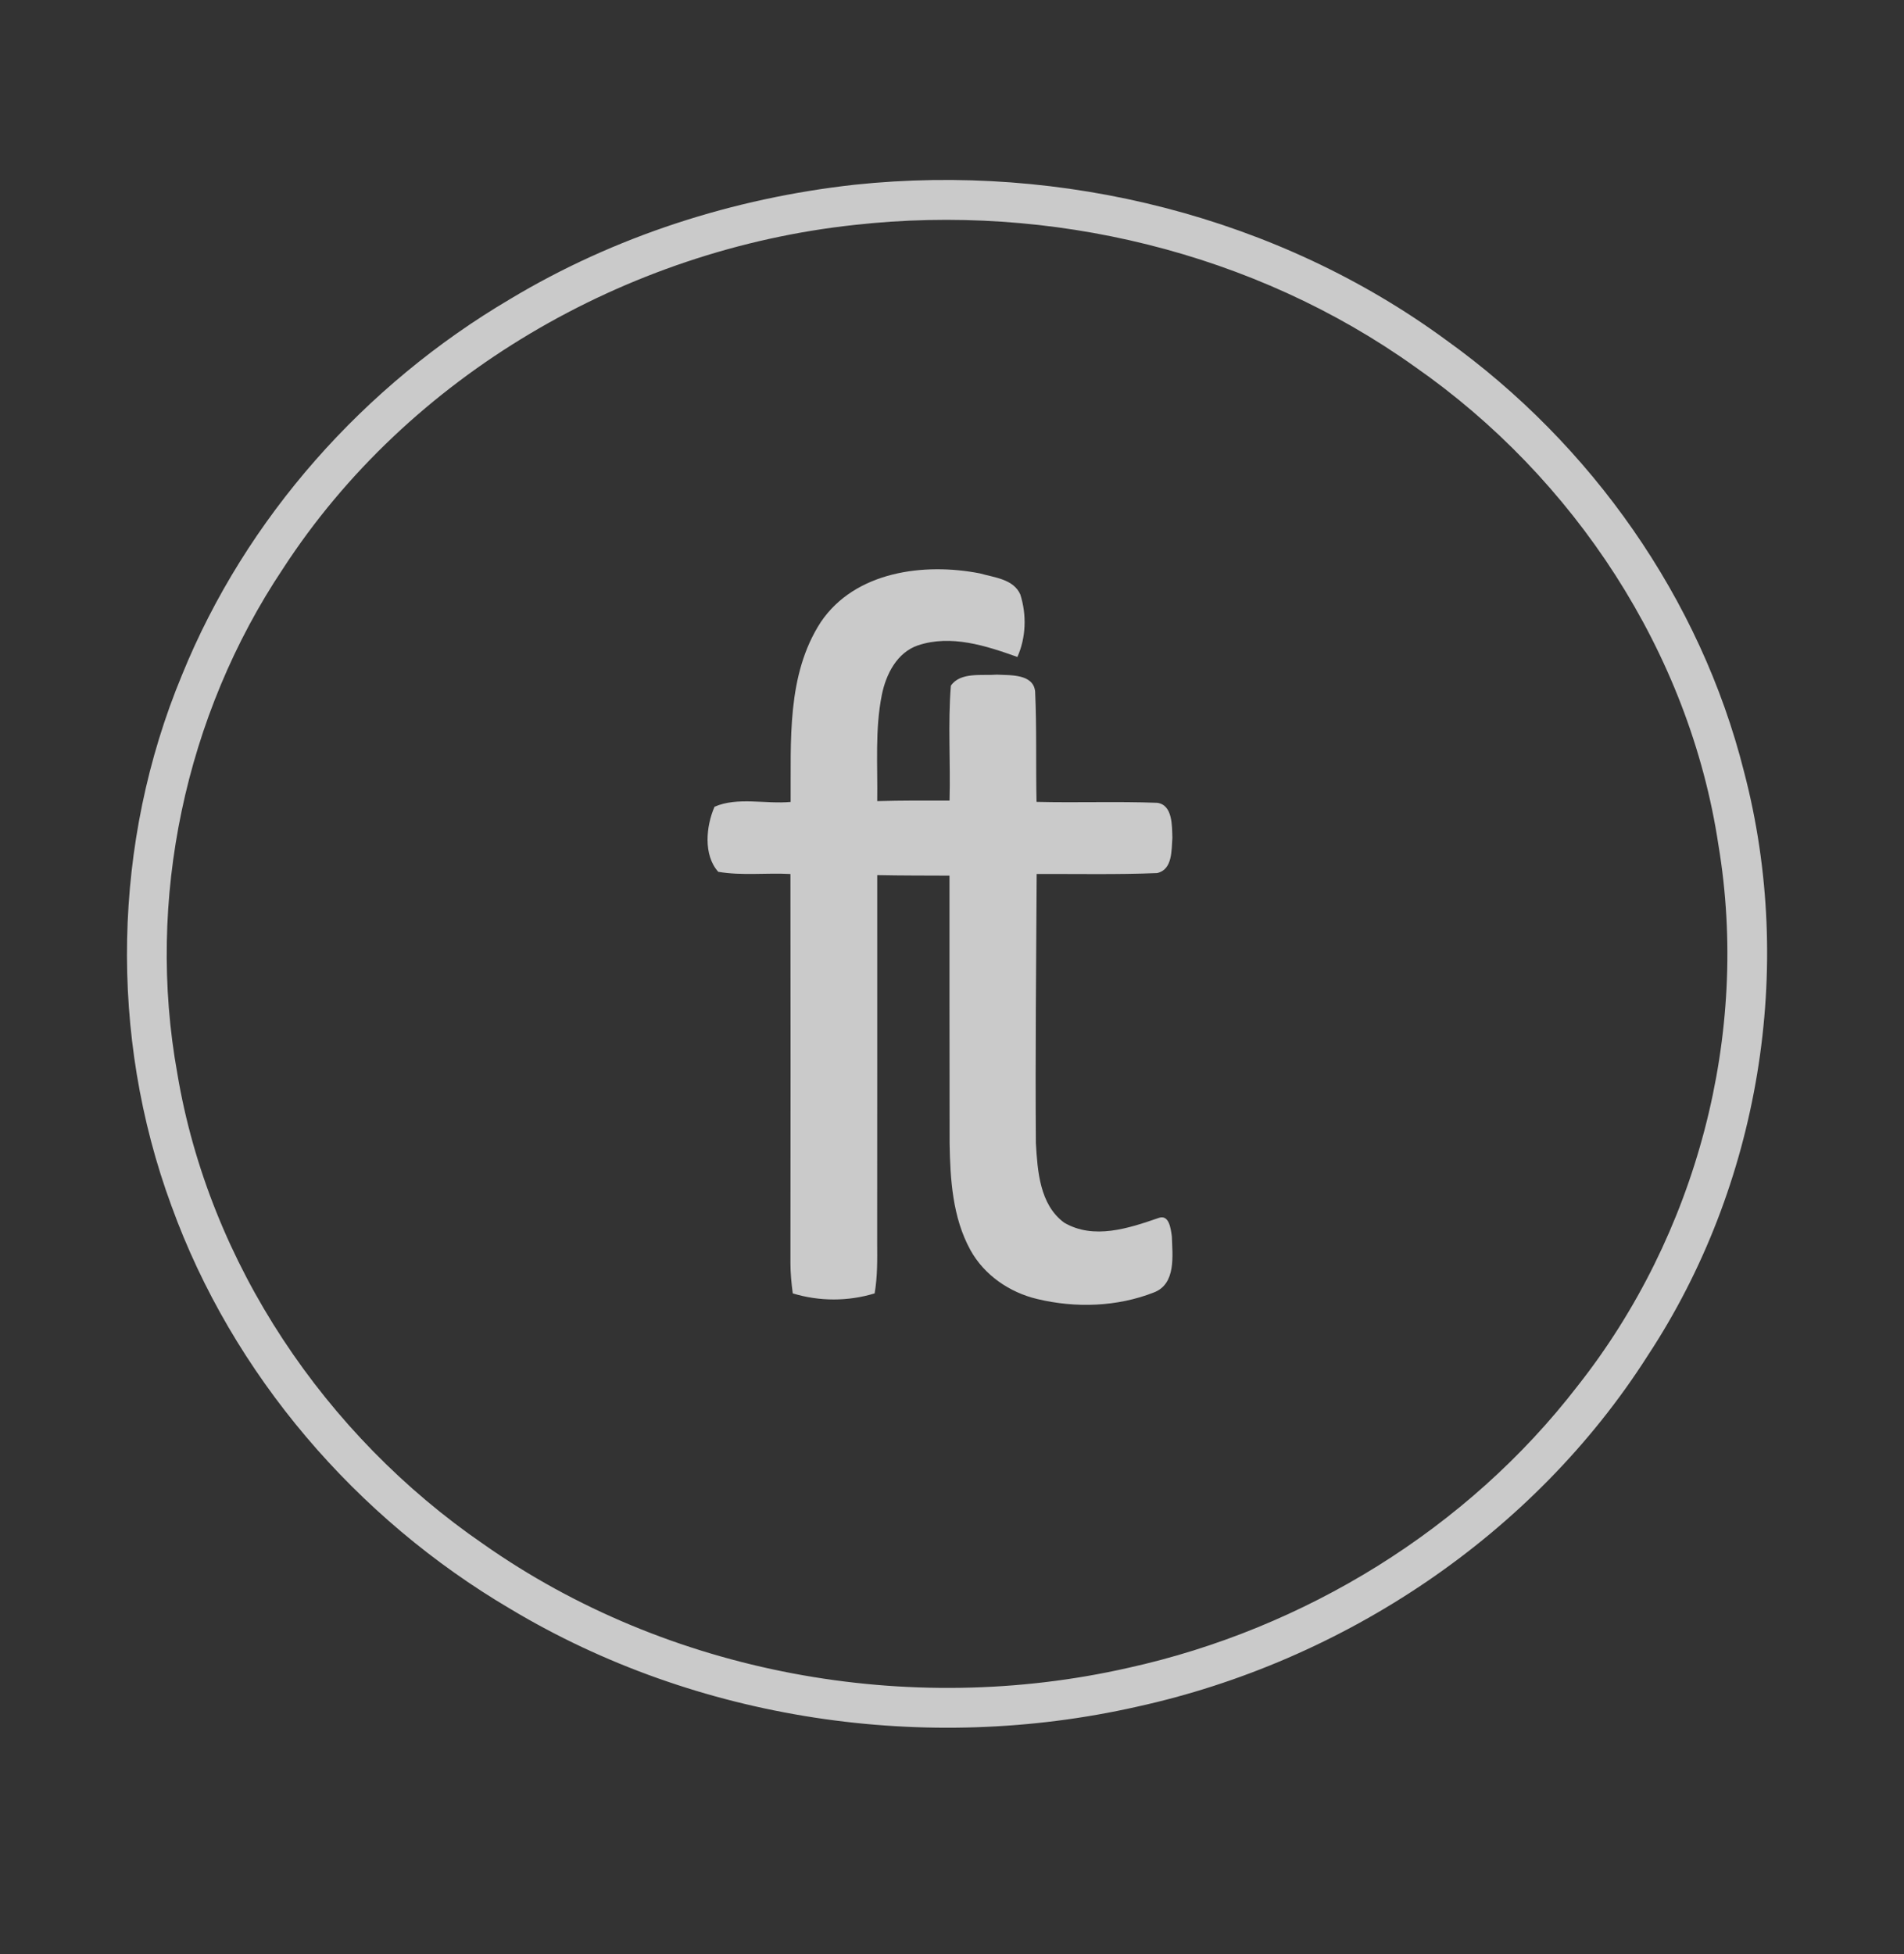
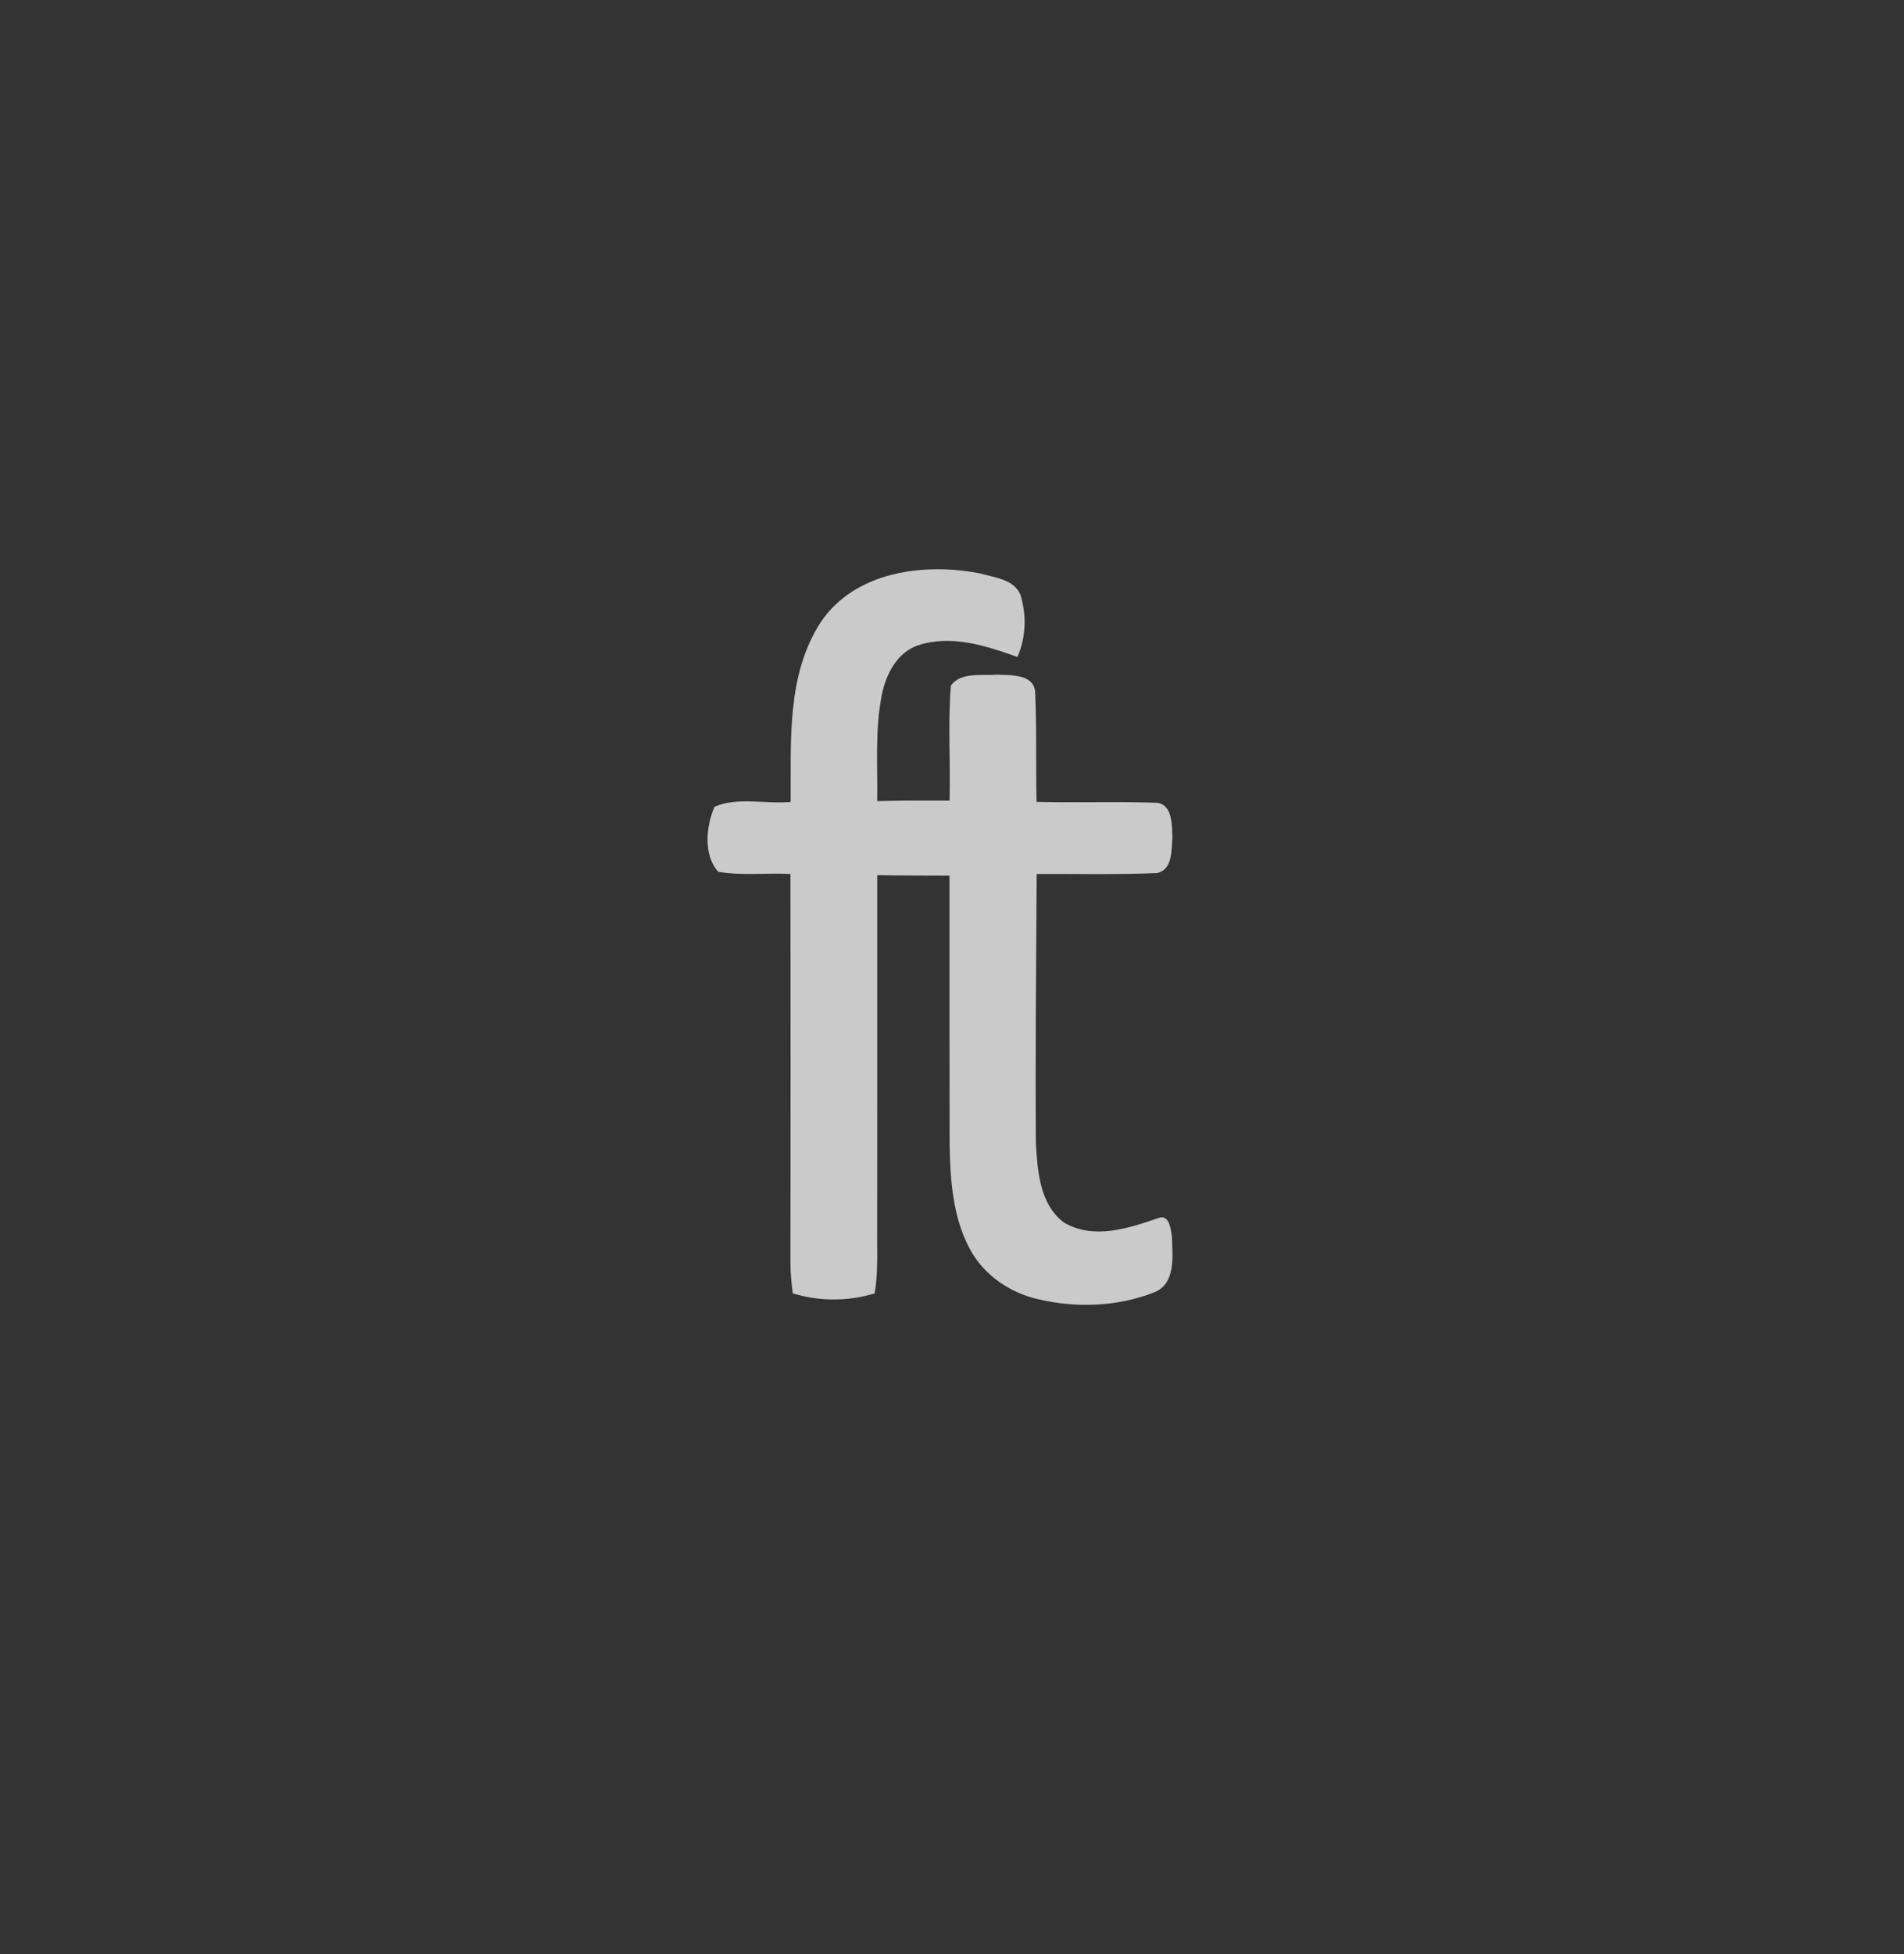
<svg xmlns="http://www.w3.org/2000/svg" width="382" height="392" viewBox="0 0 382 392" fill="none">
  <rect x="0" y="0" width="382" height="392" fill="#333333" stroke="none" />
-   <path d="M171.453 37.053C213.08 32.666 256.426 43.426 290.253 68.293C319.266 89.093 341.173 120.067 349.906 154.8C360.253 194.227 353.026 237.827 330.613 271.867C307.72 307.84 269.6 333.227 228.106 342.333C185.786 351.893 139.773 345.107 102.466 322.76C71.493 304.573 46.64 275.72 34.386 241.84C21.813 207.747 22.56 168.933 36.52 135.373C49.32 103.867 73.12 77.2 102.346 59.986C123.333 47.373 147.16 39.746 171.453 37.053ZM171.413 45.12C125.666 50.04 81.96 75.28 56.773 114.067C37.133 143.453 29.28 180.493 35.573 215.307C41.946 253.453 65.24 287.907 96.973 309.707C134.04 335.787 182.306 344.533 226.373 334.533C261.68 326.733 294.413 306.693 316.533 277.973C340.386 247.76 351.133 207.467 344.76 169.44C338.946 130.827 315.746 95.76 283.866 73.56C251.613 50.533 210.666 40.72 171.413 45.12Z" fill="white" fill-opacity="0.74" />
  <path d="M164.706 124.733C171.599 114.587 185.413 112.827 196.599 115.013C199.466 115.84 203.333 116.133 204.706 119.24C205.999 123.307 205.866 127.867 204.119 131.773C197.799 129.52 190.813 127.227 184.146 129.453C179.946 130.907 177.773 135.227 176.933 139.32C175.519 146.347 176.106 153.56 175.999 160.693C180.839 160.547 185.679 160.573 190.506 160.587C190.719 152.907 190.159 145.187 190.773 137.533C192.693 134.747 196.999 135.56 200.013 135.32C202.639 135.467 207.306 135.12 207.679 138.693C208.013 146.067 207.799 153.467 207.959 160.84C216.013 161.04 224.093 160.72 232.146 161.027C235.293 161.413 235.133 165.653 235.213 168.04C235.026 170.507 235.279 174.44 232.146 175.12C224.106 175.453 216.039 175.267 207.986 175.307C207.893 193.293 207.693 211.293 207.826 229.28C208.159 234.853 208.586 241.627 213.506 245.24C219.426 248.707 226.439 246.373 232.386 244.32C234.586 243.467 234.893 246.507 235.106 247.96C235.226 251.813 235.999 257.52 231.506 259.24C224.133 262.133 215.799 262.4 208.119 260.56C202.559 259.253 197.453 255.76 194.679 250.707C191.106 244.187 190.639 236.56 190.519 229.293C190.479 211.4 190.506 193.52 190.493 175.64C185.666 175.613 180.826 175.64 175.999 175.533C175.999 200.12 176.013 224.72 175.986 249.32C176.013 252.693 176.053 256.08 175.479 259.427C170.146 261.053 164.399 261.053 159.053 259.427C158.786 257.4 158.586 255.373 158.586 253.333C158.626 227.32 158.613 201.32 158.586 175.307C153.773 175.04 148.866 175.68 144.106 174.867C141.079 171.52 141.653 165.693 143.359 161.813C147.986 159.8 153.613 161.32 158.626 160.853C158.719 148.707 157.759 135.373 164.706 124.733Z" fill="white" fill-opacity="0.74" />
</svg>